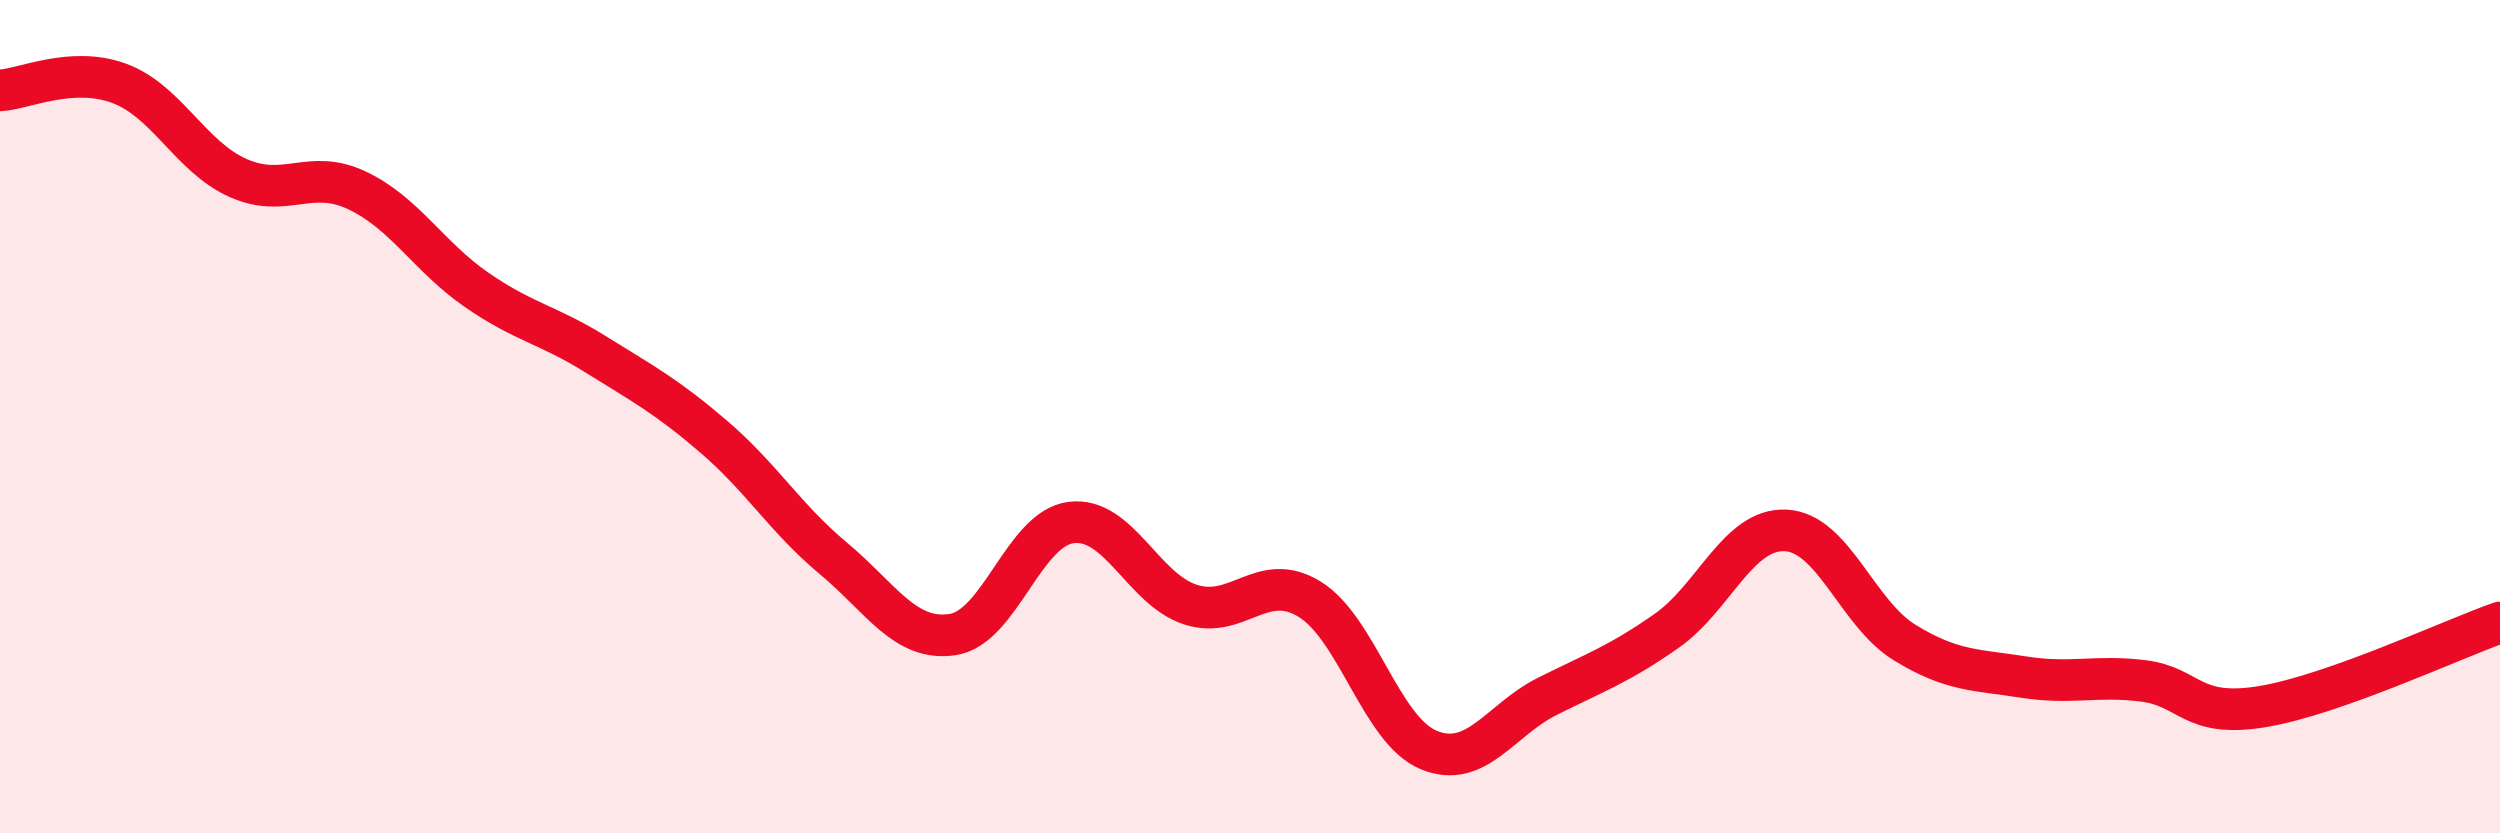
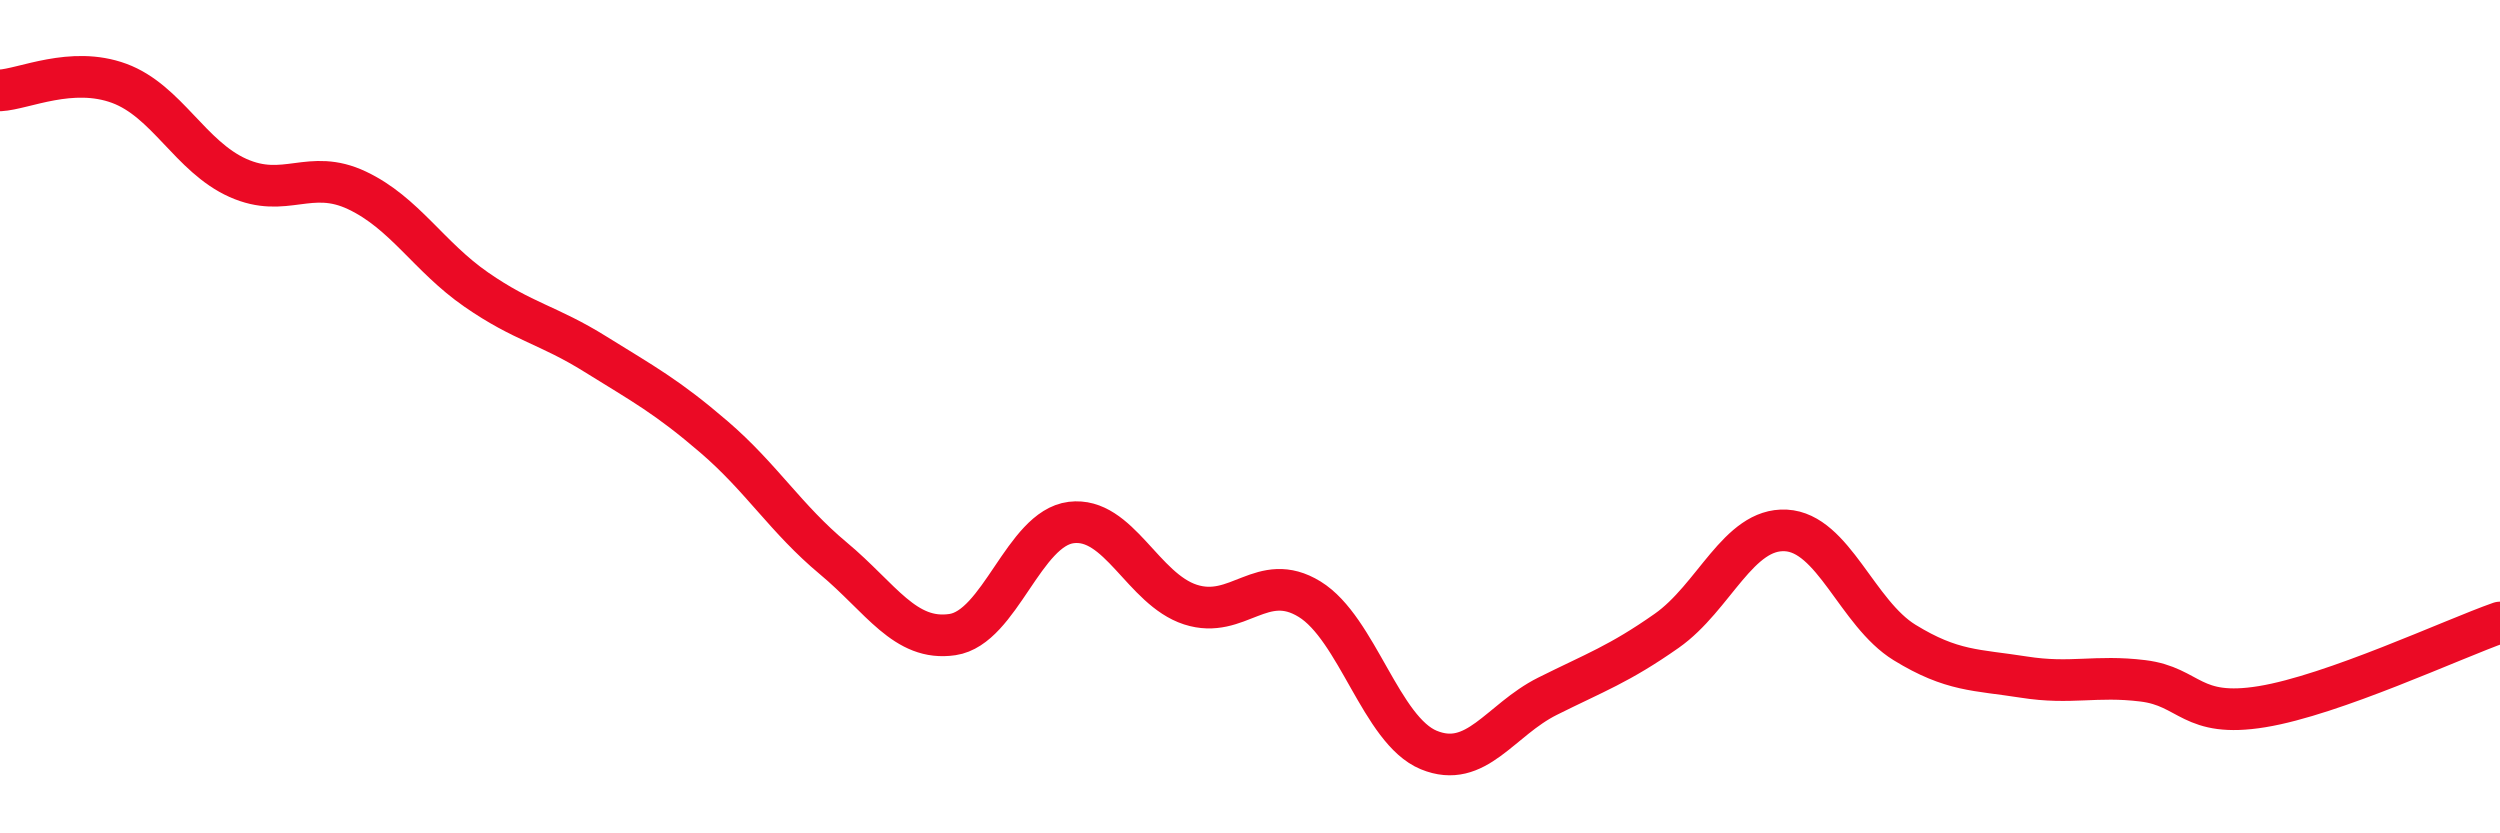
<svg xmlns="http://www.w3.org/2000/svg" width="60" height="20" viewBox="0 0 60 20">
-   <path d="M 0,2.17 C 0.57,2.14 1.72,1.58 2.86,2 C 4,2.42 4.57,3.76 5.71,4.27 C 6.85,4.78 7.43,4.03 8.57,4.57 C 9.71,5.11 10.29,6.16 11.43,6.95 C 12.57,7.74 13.15,7.79 14.29,8.5 C 15.43,9.21 16,9.51 17.14,10.49 C 18.28,11.47 18.86,12.45 20,13.4 C 21.14,14.35 21.72,15.4 22.86,15.23 C 24,15.06 24.57,12.68 25.71,12.54 C 26.85,12.4 27.43,14.14 28.57,14.51 C 29.71,14.88 30.29,13.68 31.43,14.38 C 32.57,15.08 33.15,17.53 34.29,18 C 35.43,18.47 36,17.28 37.14,16.71 C 38.28,16.14 38.86,15.94 40,15.14 C 41.14,14.34 41.72,12.67 42.86,12.73 C 44,12.79 44.57,14.72 45.71,15.42 C 46.85,16.12 47.43,16.07 48.57,16.25 C 49.71,16.43 50.29,16.2 51.43,16.34 C 52.57,16.48 52.58,17.24 54.29,16.96 C 56,16.68 58.86,15.34 60,14.94L60 20L0 20Z" fill="#EB0A25" opacity="0.1" stroke-linecap="round" stroke-linejoin="round" />
  <path d="M 0,2.17 C 0.57,2.14 1.72,1.58 2.86,2 C 4,2.42 4.57,3.76 5.71,4.27 C 6.85,4.78 7.43,4.03 8.57,4.57 C 9.71,5.11 10.29,6.16 11.43,6.95 C 12.57,7.74 13.15,7.79 14.29,8.5 C 15.43,9.21 16,9.51 17.14,10.49 C 18.28,11.47 18.86,12.45 20,13.4 C 21.14,14.35 21.72,15.4 22.86,15.23 C 24,15.06 24.57,12.68 25.71,12.54 C 26.85,12.4 27.43,14.14 28.57,14.51 C 29.71,14.88 30.29,13.68 31.43,14.38 C 32.57,15.08 33.15,17.53 34.29,18 C 35.43,18.47 36,17.28 37.14,16.71 C 38.28,16.14 38.86,15.94 40,15.14 C 41.14,14.34 41.72,12.67 42.86,12.73 C 44,12.79 44.57,14.72 45.71,15.42 C 46.85,16.12 47.43,16.07 48.57,16.25 C 49.71,16.43 50.29,16.2 51.43,16.34 C 52.57,16.48 52.58,17.24 54.29,16.96 C 56,16.68 58.86,15.34 60,14.94" stroke="#EB0A25" stroke-width="1" fill="none" stroke-linecap="round" stroke-linejoin="round" />
</svg>